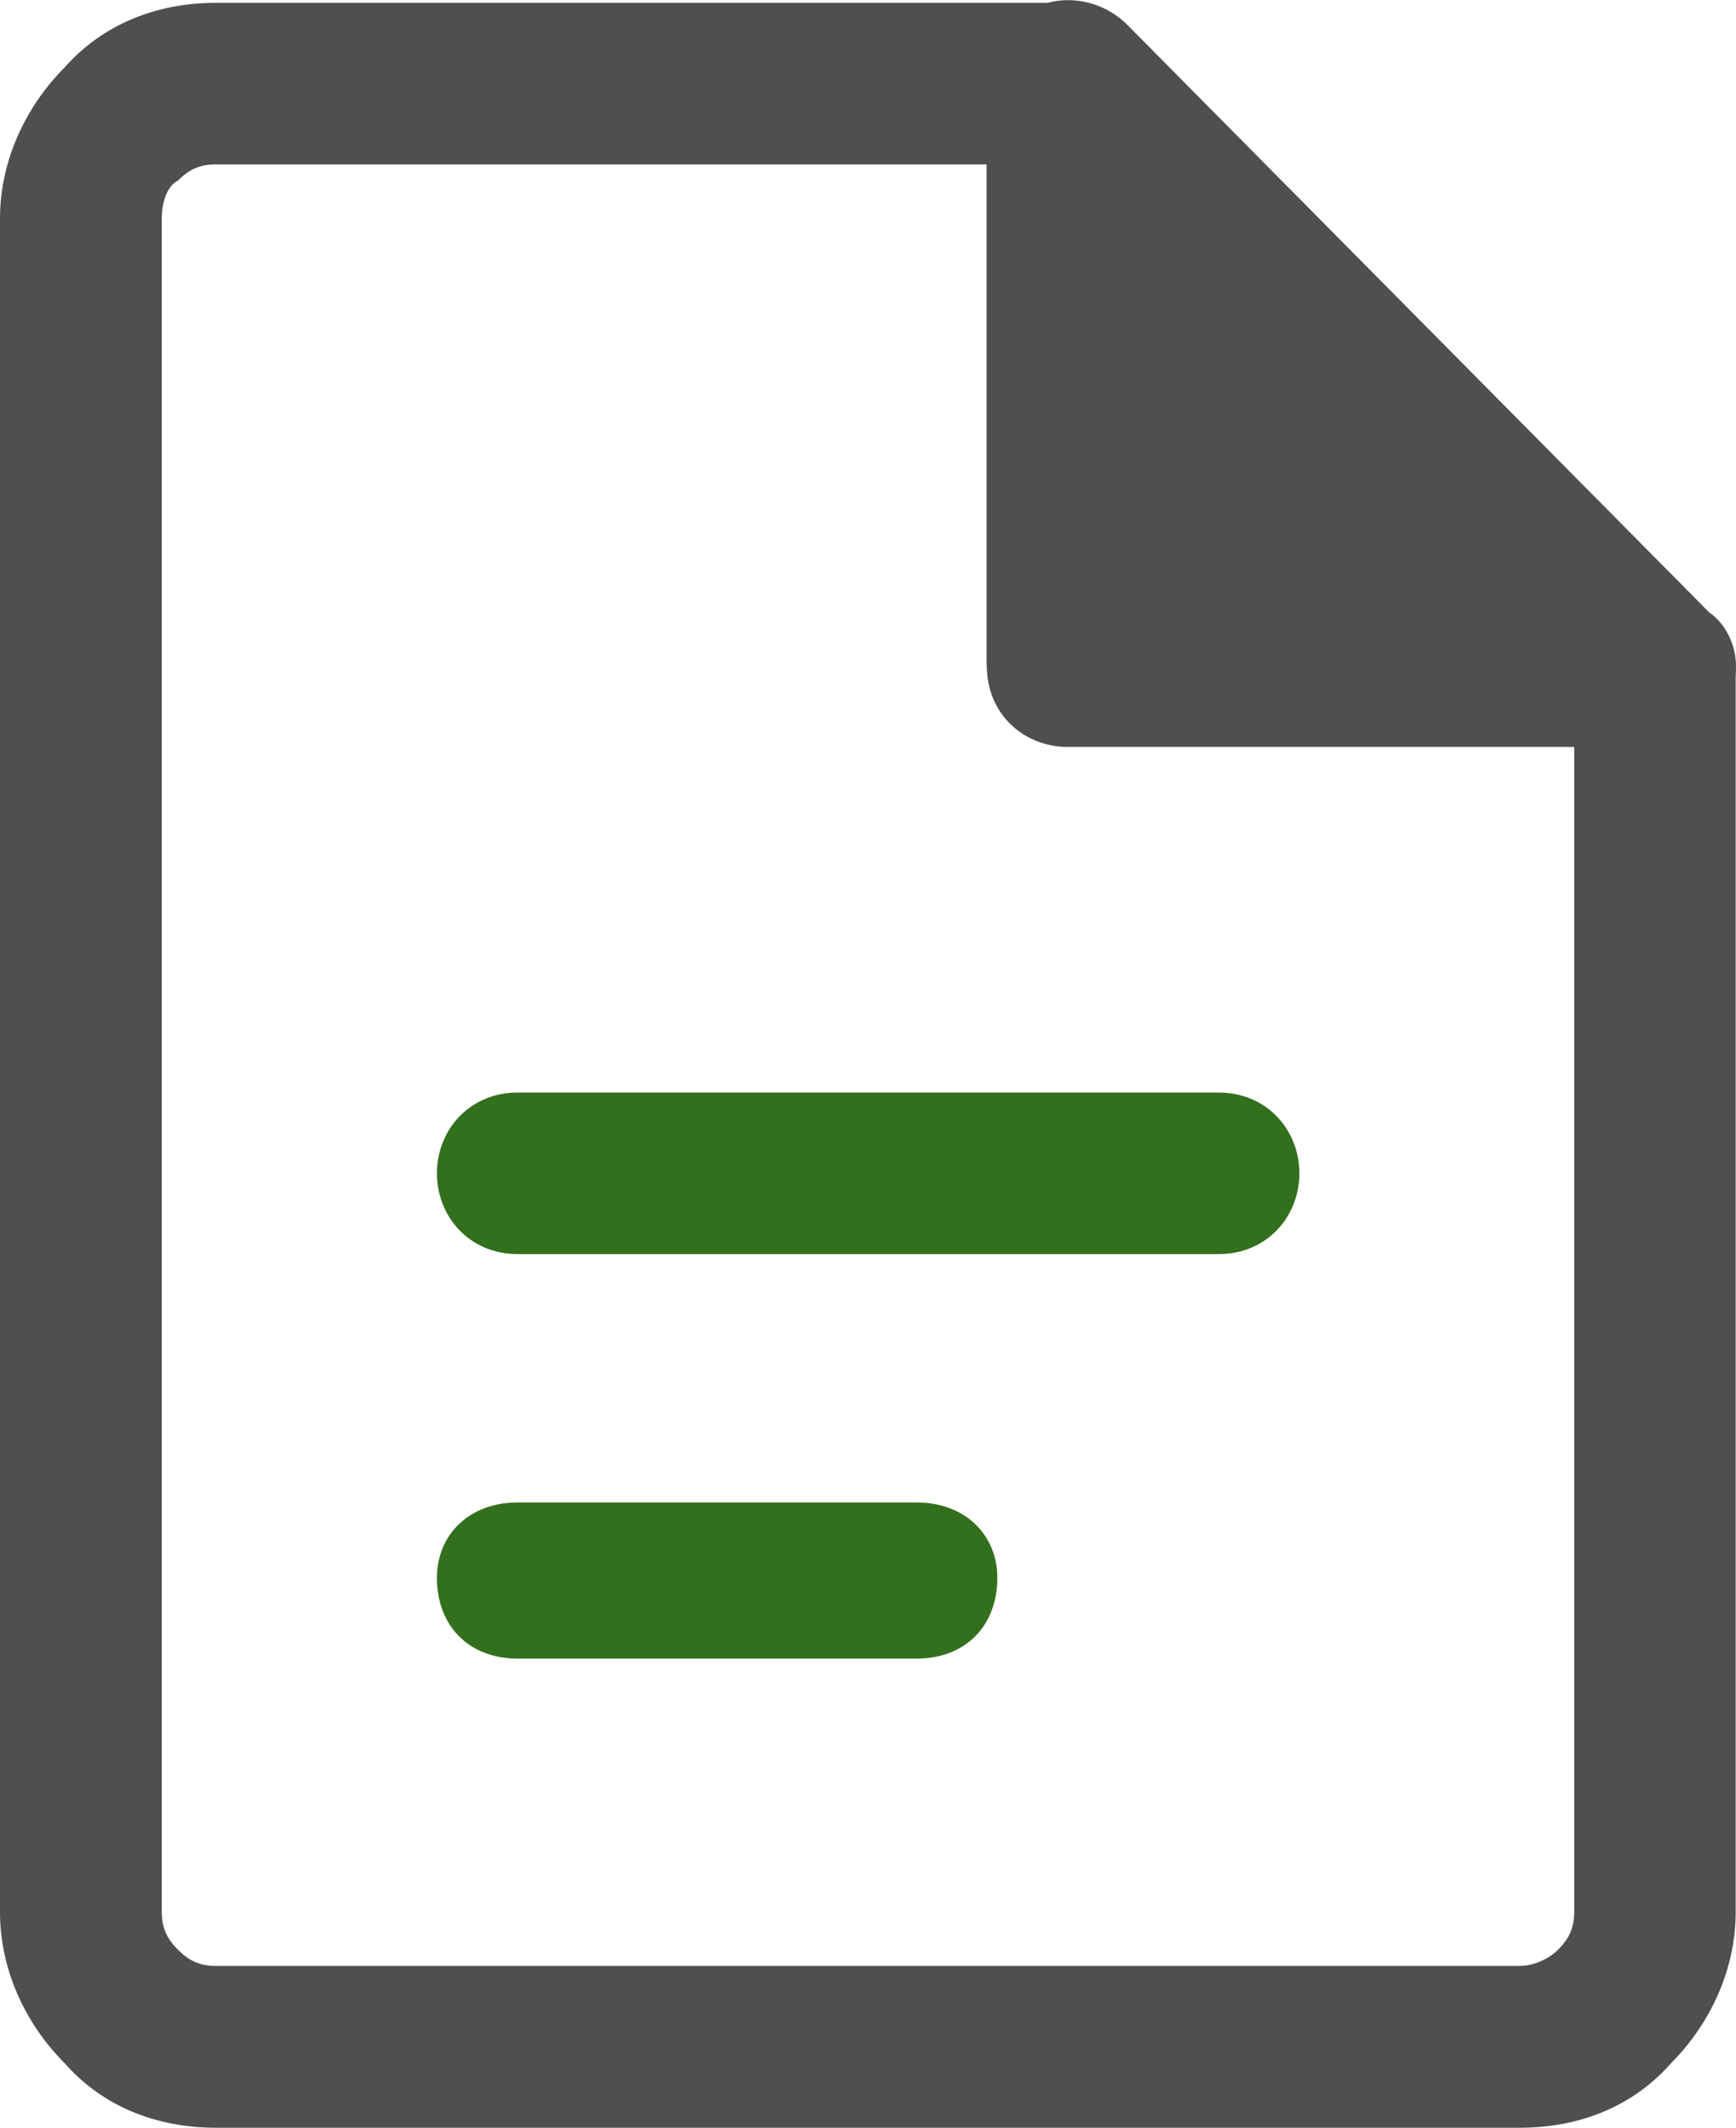
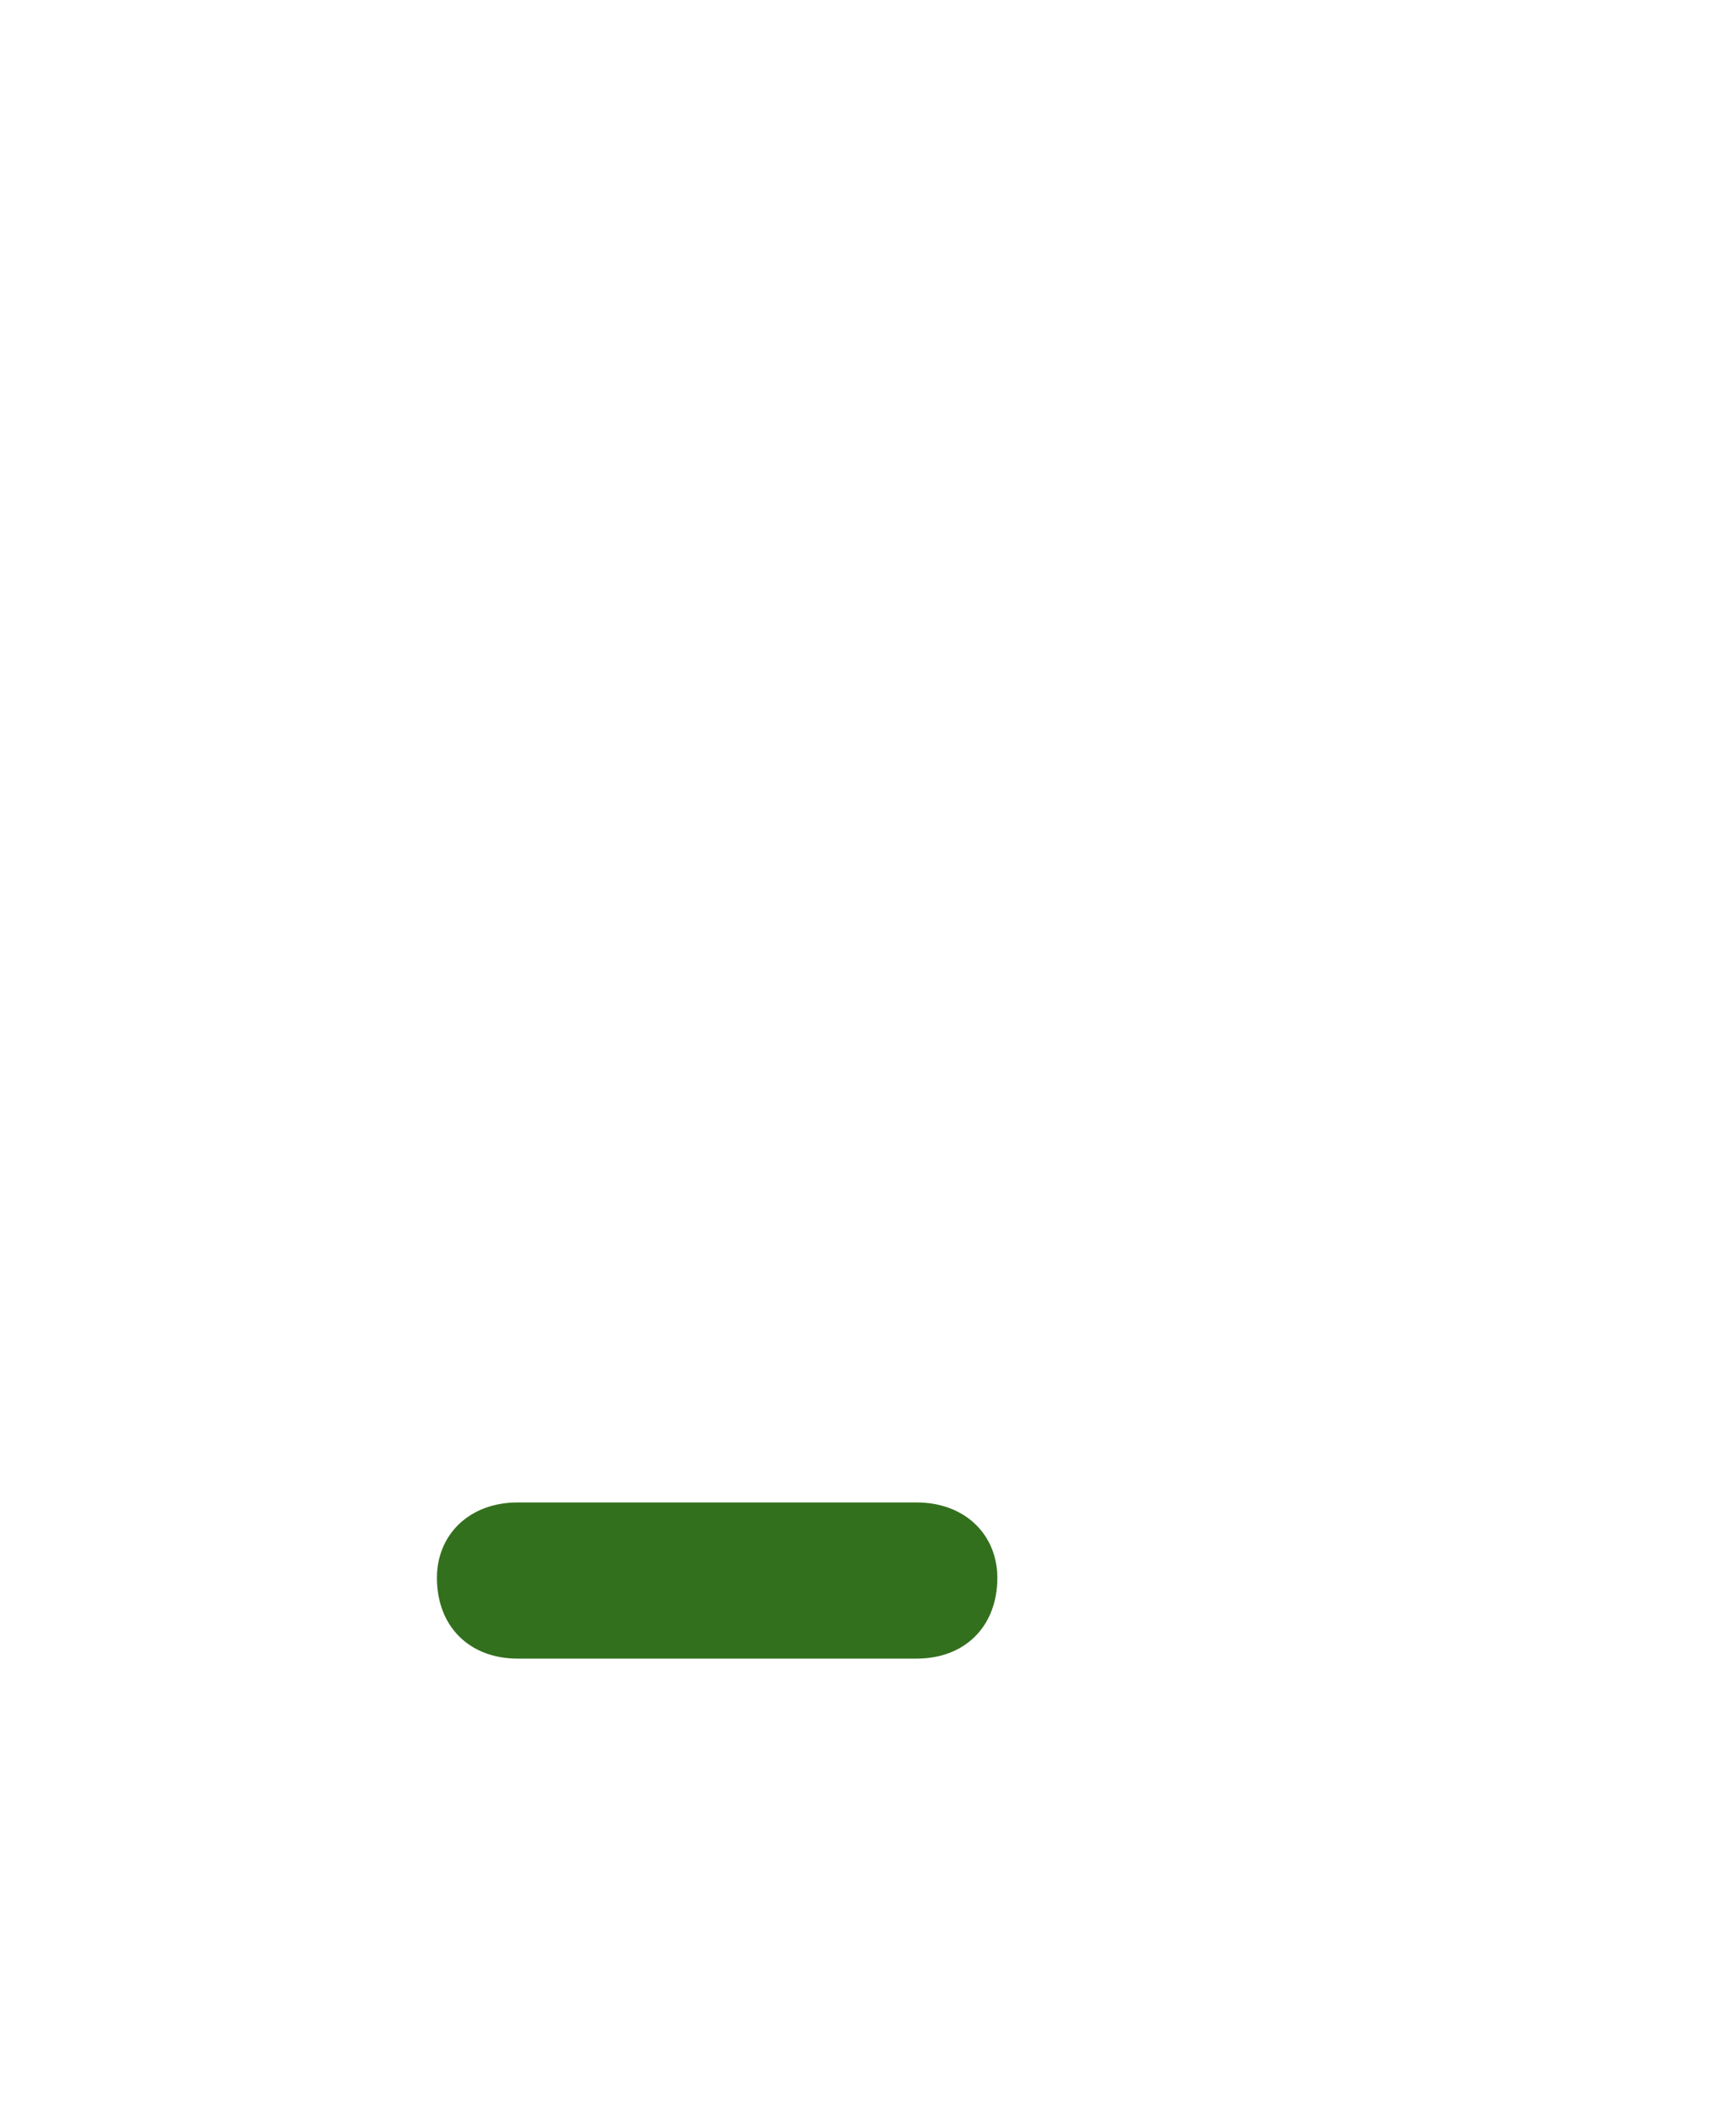
<svg xmlns="http://www.w3.org/2000/svg" id="_레이어_2" viewBox="0 0 54.83 67.17">
  <defs>
    <style>.cls-1{fill:#33701d;}.cls-1,.cls-2,.cls-3{stroke-width:0px;}.cls-2,.cls-3{fill:#4f4f4f;}.cls-3{fill-rule:evenodd;}</style>
  </defs>
  <g id="_레이어_1-2">
-     <path class="cls-2" d="M48.02,67.17H6.81c-1.87,0-3.58-.68-4.77-2.04h0c-1.19-1.19-2.04-2.89-2.04-4.77V6.9c0-1.87.85-3.58,2.04-4.77h0C3.24.77,4.94.09,6.81.09h26.9c.68,0,1.36.34,1.87.68l18.39,18.56c.68.51.85,1.19.85,2.04v38.99h0c0,1.87-.85,3.58-2.04,4.77h0c-1.19,1.36-2.89,2.04-4.77,2.04ZM6.81,62.06h41.21c.34,0,.85-.17,1.19-.51s.51-.68.51-1.19h0V22.22L32.69,5.19H6.81c-.51,0-.85.17-1.19.51-.34.17-.51.68-.51,1.19v53.47c0,.51.17.85.51,1.19s.68.51,1.19.51h0Z" />
-     <polygon class="cls-3" points="33.71 2.64 33.71 21.03 52.27 21.03 33.71 2.64" />
-     <path class="cls-2" d="M36.27,8.77v9.71h9.88l-9.88-9.71ZM31.16,21.03V2.64c0-.68.34-1.36.85-1.87.85-1.02,2.55-1.02,3.58,0l18.39,18.56c.51.34.85,1.02.85,1.7,0,1.53-1.19,2.55-2.55,2.55h-18.56c-1.36,0-2.55-1.02-2.55-2.55Z" />
-     <path class="cls-1" d="M16.35,39.59c-1.53,0-2.55-1.19-2.55-2.55s1.02-2.55,2.55-2.55h22.14c1.53,0,2.55,1.19,2.55,2.55s-1.02,2.55-2.55,2.55h-22.14Z" />
    <path class="cls-1" d="M16.35,52.36c-1.53,0-2.55-1.02-2.55-2.55,0-1.36,1.02-2.38,2.55-2.38h12.6c1.53,0,2.55,1.02,2.55,2.38,0,1.53-1.02,2.55-2.55,2.55h-12.6Z" />
  </g>
</svg>